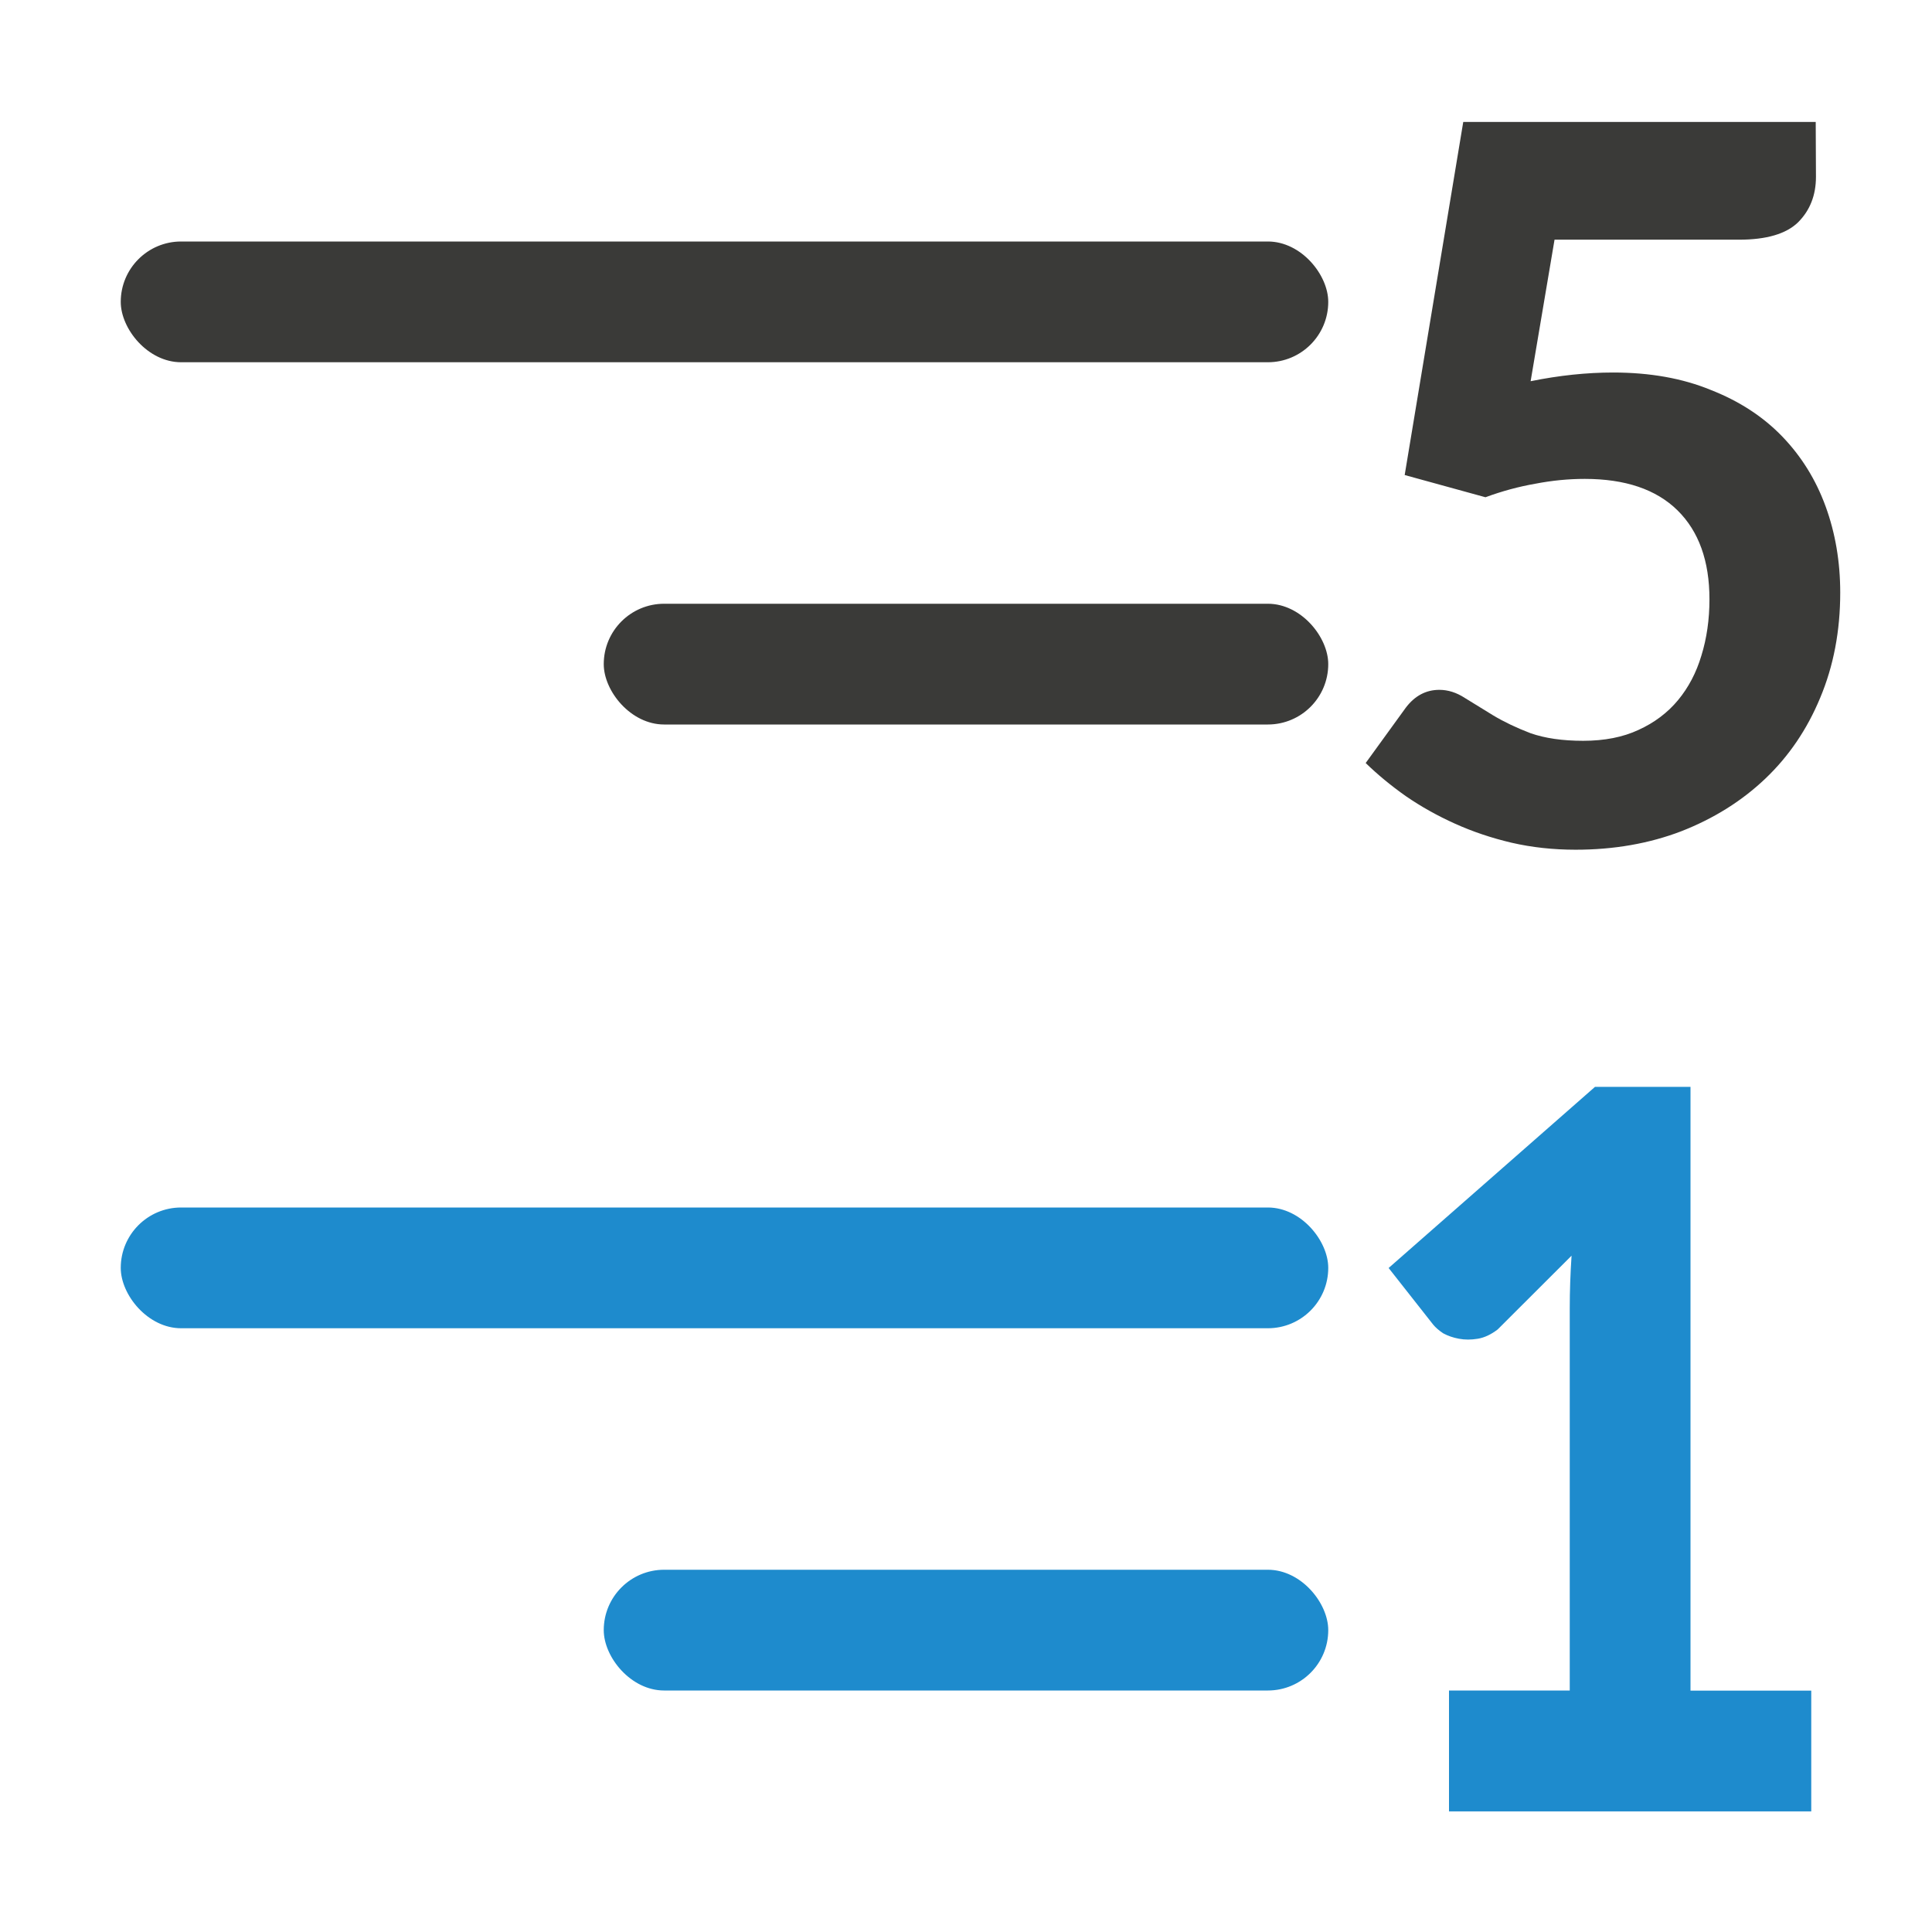
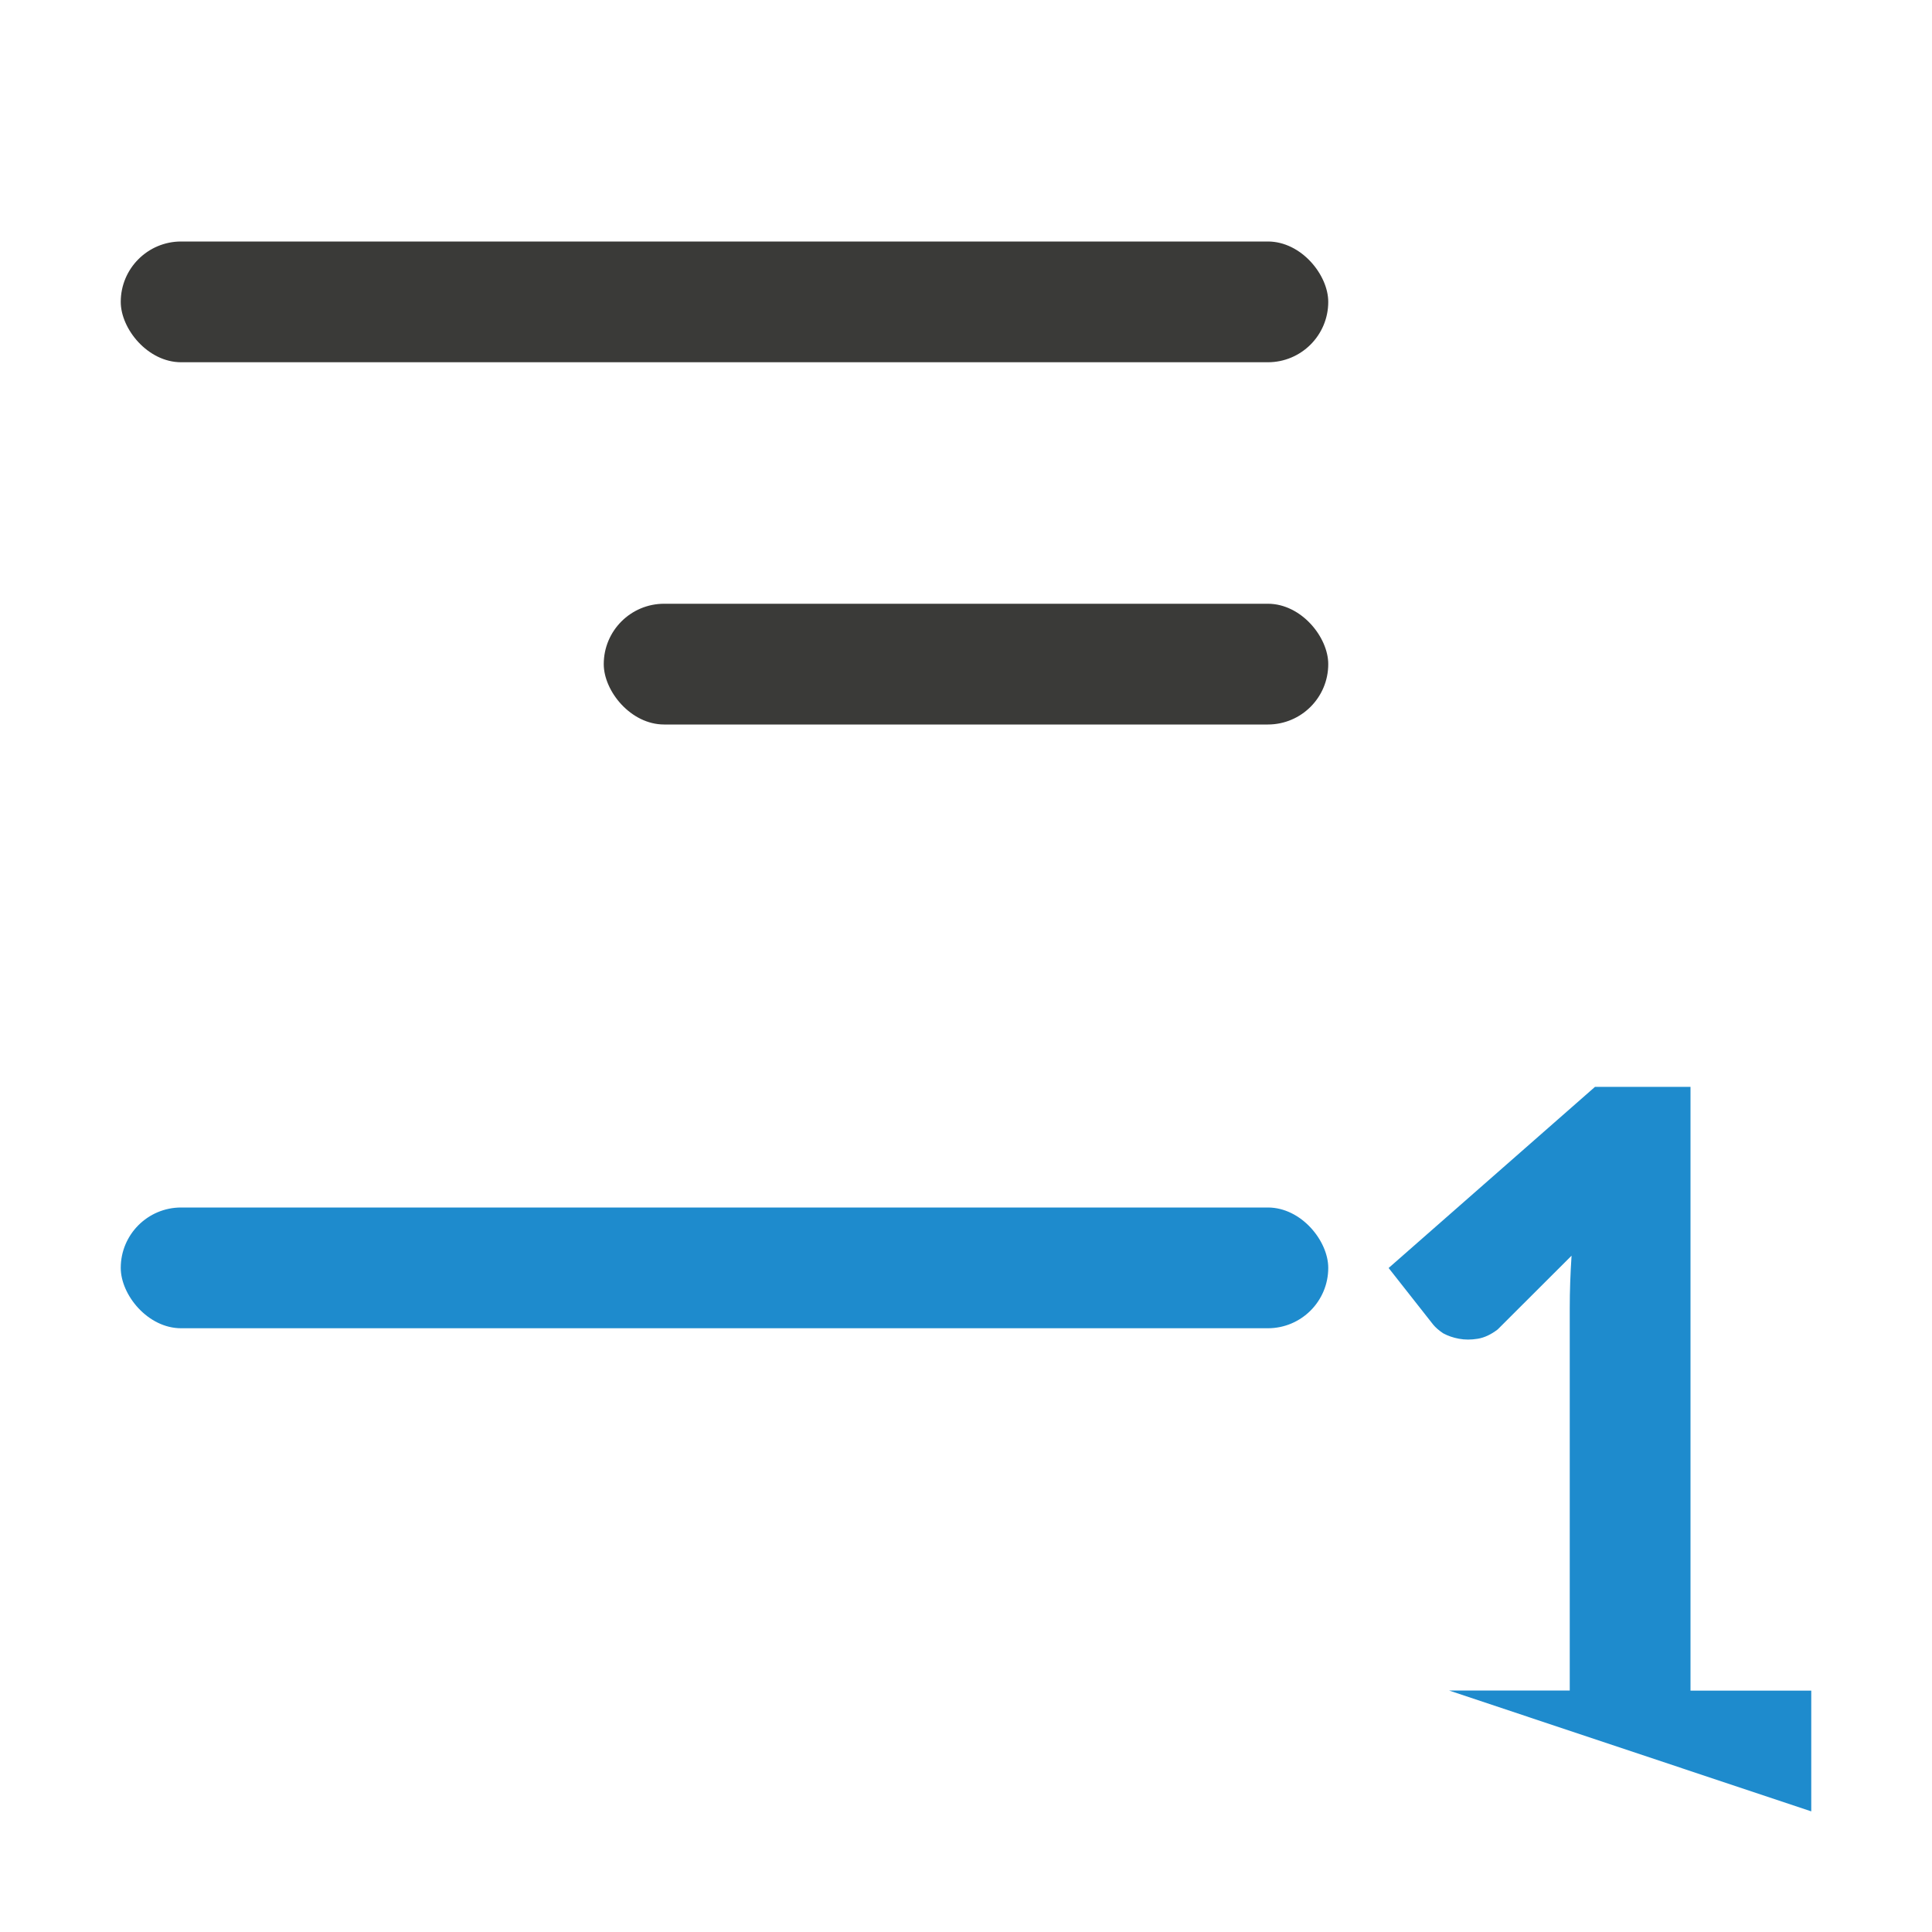
<svg xmlns="http://www.w3.org/2000/svg" viewBox="0 0 16 16">
  <rect fill="#3a3a38" height="1" ry=".5" width="10" x="1" y="2" />
  <rect fill="#3a3a38" height="1" ry=".5" width="6" x="5" y="5" />
  <rect fill="#1e8bcd" height="1" ry=".5" width="10" x="1" y="10" />
-   <rect fill="#1e8bcd" height="1" ry=".5" width="6" x="5" y="13" />
-   <path d="m3.712 1.464q0 .229-.148.377-.148.144-.49.144h-1.527l-.198 1.172q.355-.072.683-.072.458 0 .808.144.355.139.593.386.238.247.359.579.121.332.121.714 0 .476-.166.871-.162.391-.454.669-.292.278-.696.436-.4.153-.876.153-.278 0-.53-.058-.247-.058-.467-.157-.22-.099-.409-.229-.184-.13-.332-.274l.332-.458q.112-.148.278-.148.108 0 .211.067.103.063.234.144.135.081.31.148.18.063.436.063.265 0 .458-.09.198-.09.328-.247.13-.157.193-.368.067-.216.067-.467 0-.476-.265-.737-.265-.26-.768-.26-.202 0-.409.04-.207.036-.413.112l-.669-.184.485-2.924h2.919z" fill="#3a3a38" transform="translate(11.327)" />
-   <path d="m12 14h1v-3.168c0-.138.005-.283.015-.433l-.612.611c-.055.042-.11.068-.165.077-.055.009-.107.009-.155 0-.049-.009-.092-.024-.131-.045-.036-.024-.063-.048-.083-.072l-.369-.469 1.709-1.5h.791v5h1v1h-3z" fill="#1e8bcd" />
+   <path d="m12 14h1v-3.168c0-.138.005-.283.015-.433l-.612.611c-.055.042-.11.068-.165.077-.055.009-.107.009-.155 0-.049-.009-.092-.024-.131-.045-.036-.024-.063-.048-.083-.072l-.369-.469 1.709-1.5h.791v5h1v1z" fill="#1e8bcd" />
</svg>